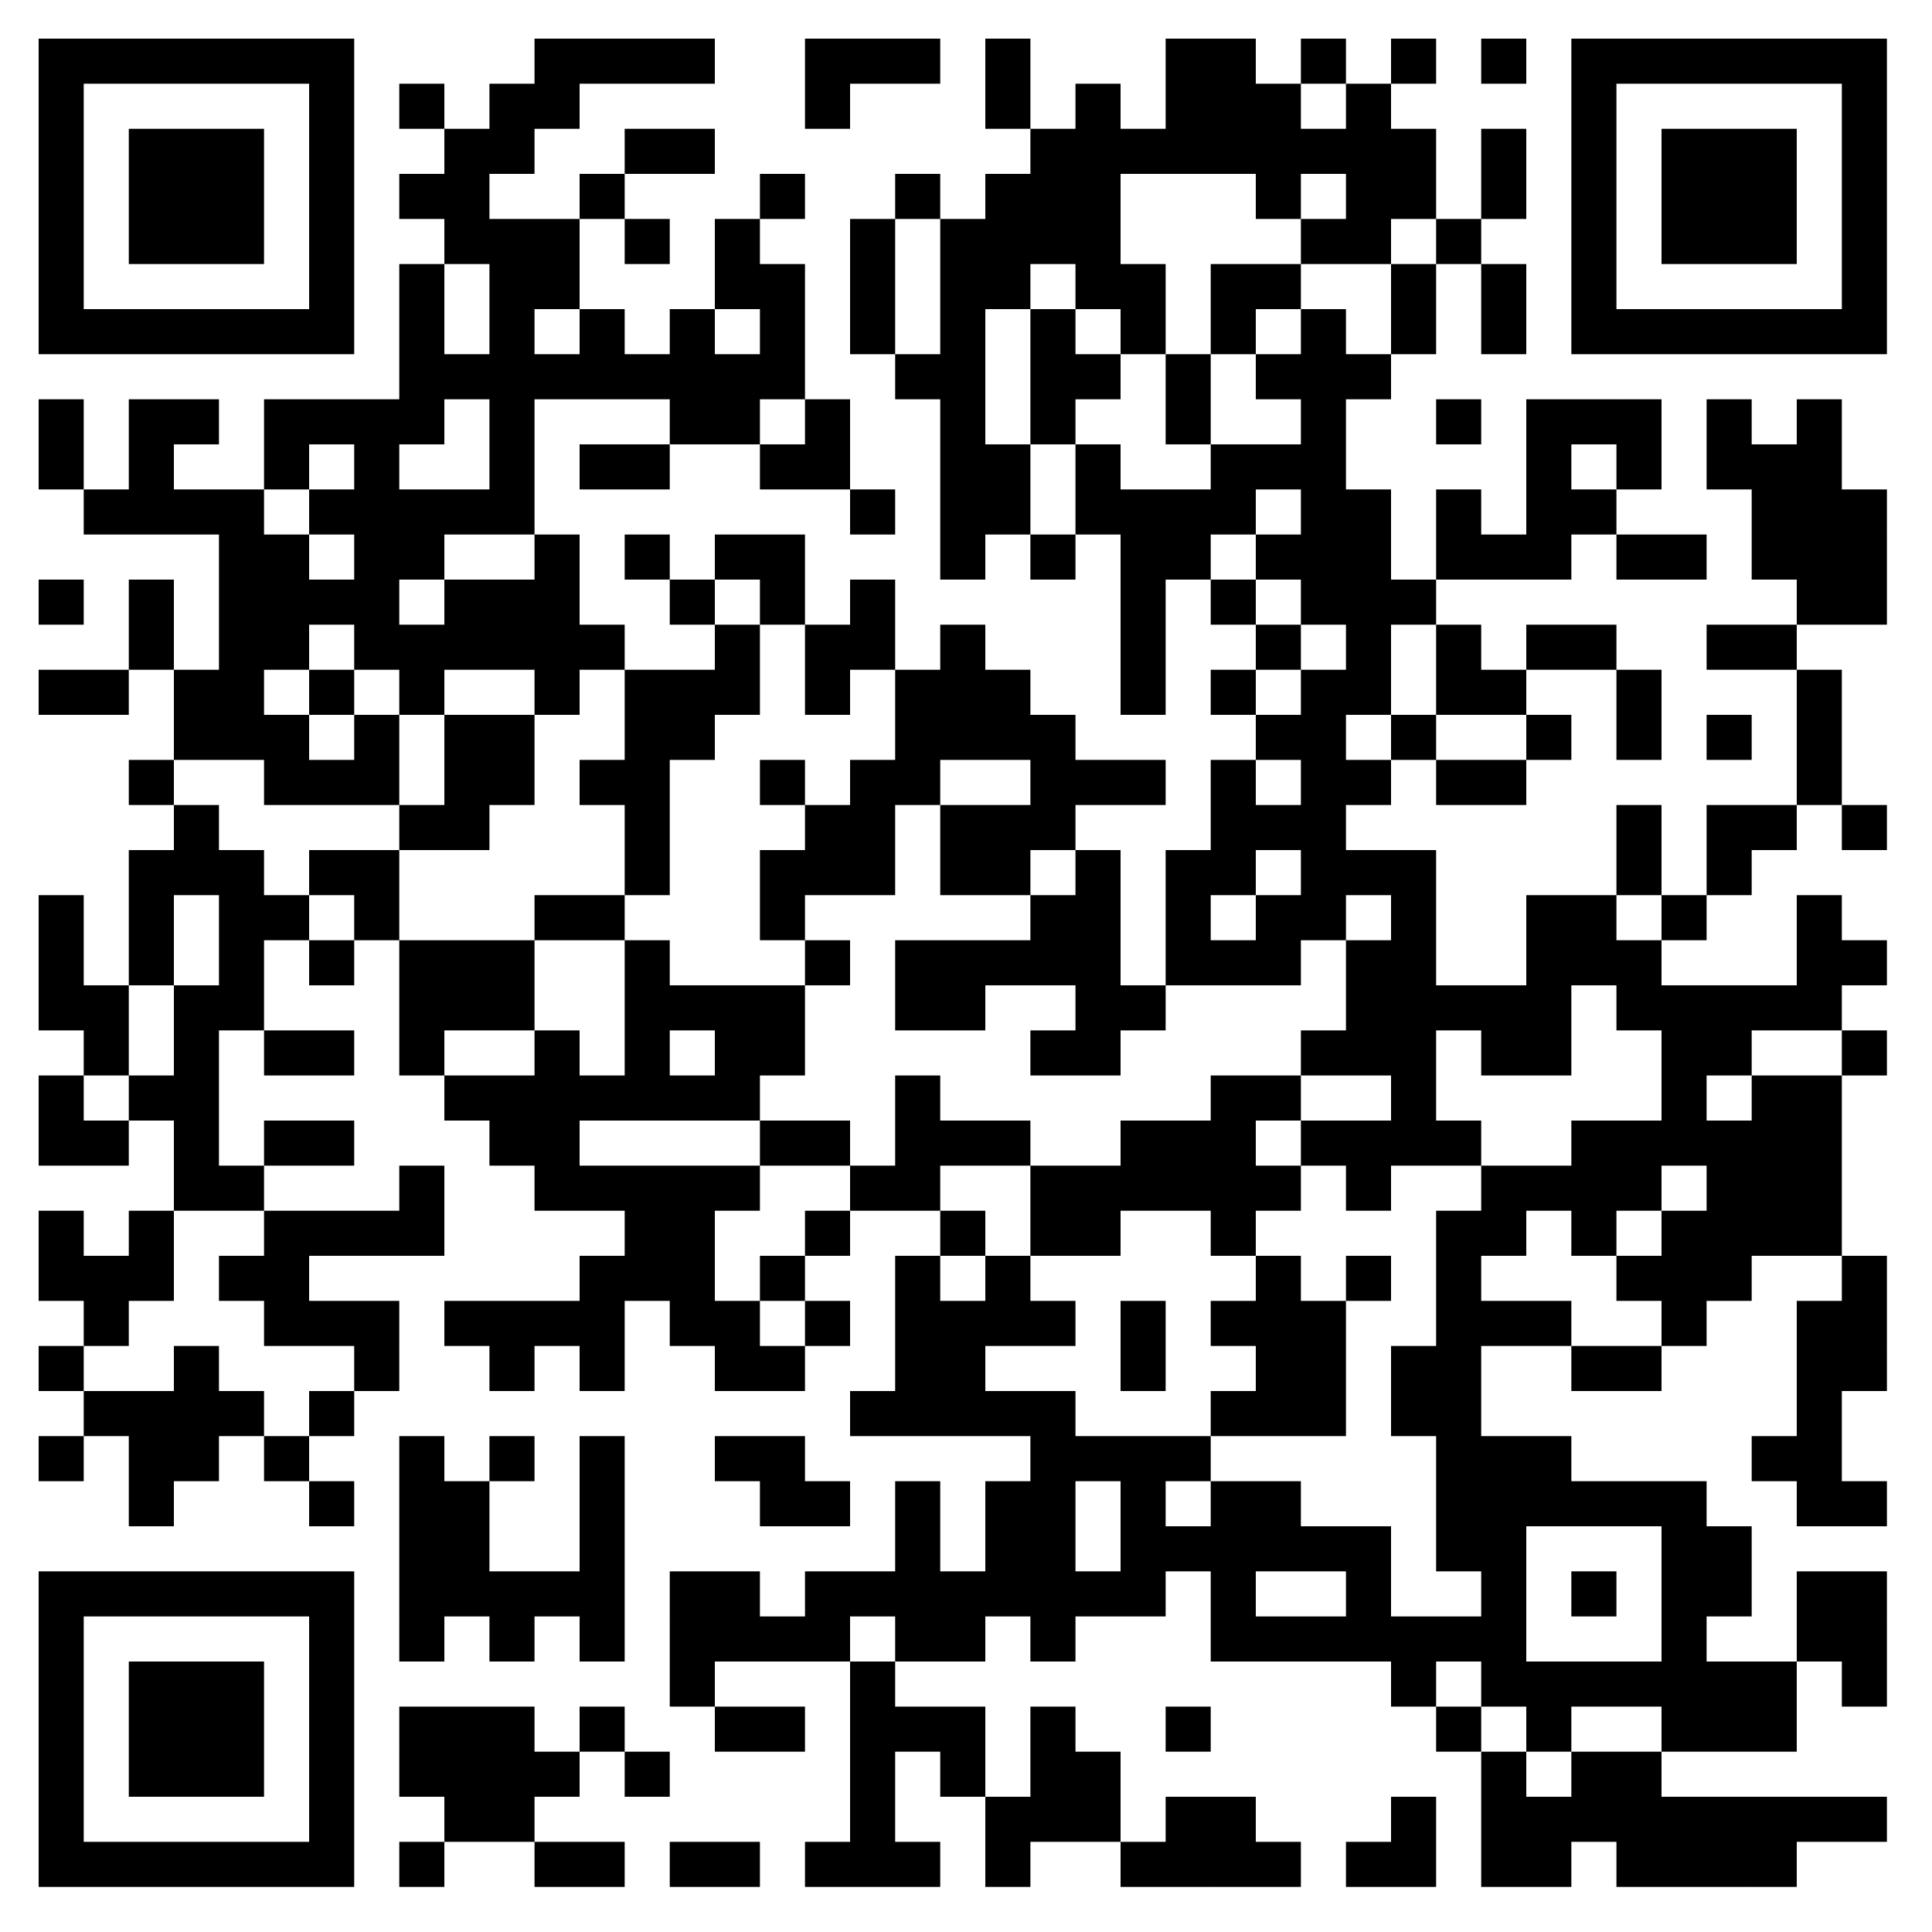
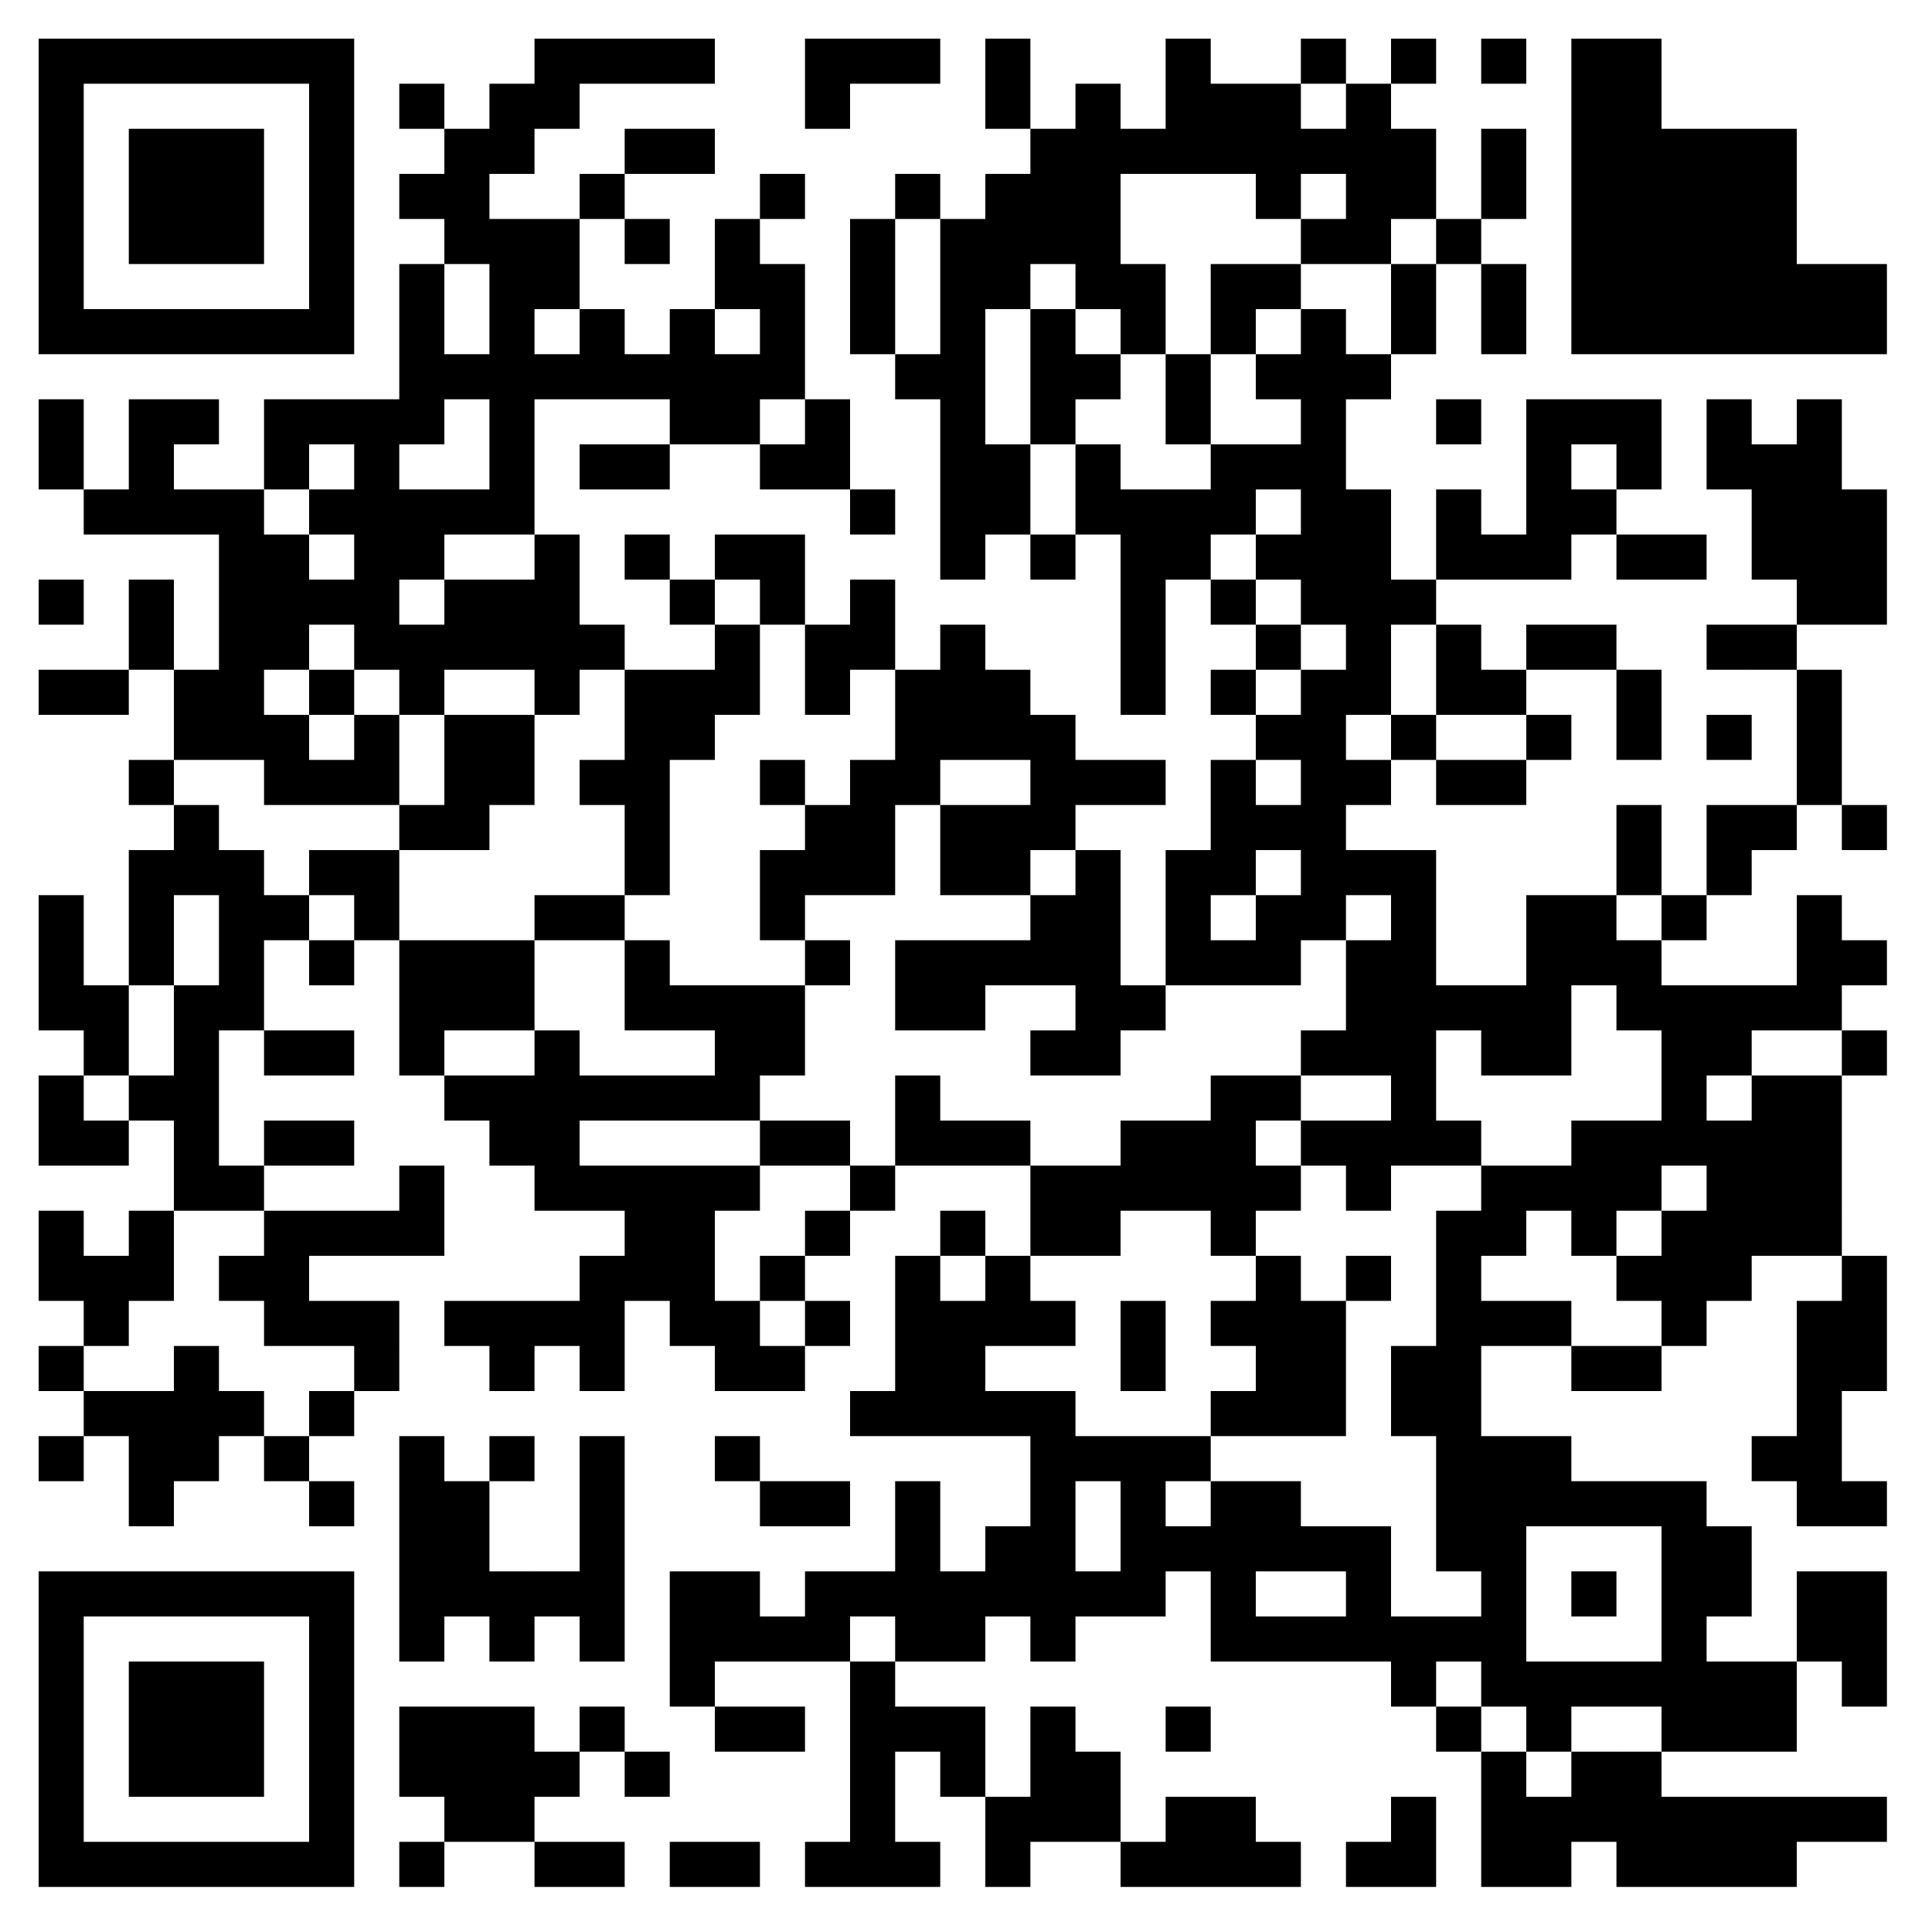
<svg xmlns="http://www.w3.org/2000/svg" width="300" height="300">
  <rect width="100%" height="100%" fill="#808080" stroke="none" />
  <defs>
    <clipPath id="clip-path-dot-color">
      <rect x="6" y="62" width="7" height="7" transform="rotate(0,9.5,65.5)" />
      <rect x="6" y="69" width="7" height="7" transform="rotate(0,9.5,72.5)" />
      <rect x="6" y="90" width="7" height="7" transform="rotate(0,9.5,93.5)" />
      <rect x="6" y="104" width="7" height="7" transform="rotate(0,9.5,107.5)" />
      <rect x="6" y="139" width="7" height="7" transform="rotate(0,9.5,142.5)" />
      <rect x="6" y="146" width="7" height="7" transform="rotate(0,9.5,149.5)" />
      <rect x="6" y="153" width="7" height="7" transform="rotate(0,9.5,156.5)" />
      <rect x="6" y="167" width="7" height="7" transform="rotate(0,9.5,170.5)" />
      <rect x="6" y="174" width="7" height="7" transform="rotate(0,9.5,177.5)" />
      <rect x="6" y="188" width="7" height="7" transform="rotate(0,9.5,191.5)" />
      <rect x="6" y="195" width="7" height="7" transform="rotate(0,9.5,198.5)" />
      <rect x="6" y="209" width="7" height="7" transform="rotate(0,9.5,212.5)" />
      <rect x="6" y="223" width="7" height="7" transform="rotate(0,9.5,226.5)" />
      <rect x="13" y="76" width="7" height="7" transform="rotate(0,16.5,79.5)" />
      <rect x="13" y="104" width="7" height="7" transform="rotate(0,16.5,107.5)" />
      <rect x="13" y="153" width="7" height="7" transform="rotate(0,16.5,156.5)" />
      <rect x="13" y="160" width="7" height="7" transform="rotate(0,16.5,163.5)" />
      <rect x="13" y="174" width="7" height="7" transform="rotate(0,16.5,177.5)" />
      <rect x="13" y="195" width="7" height="7" transform="rotate(0,16.5,198.5)" />
      <rect x="13" y="202" width="7" height="7" transform="rotate(0,16.5,205.5)" />
      <rect x="13" y="216" width="7" height="7" transform="rotate(0,16.5,219.5)" />
      <rect x="20" y="62" width="7" height="7" transform="rotate(0,23.5,65.5)" />
      <rect x="20" y="69" width="7" height="7" transform="rotate(0,23.5,72.5)" />
      <rect x="20" y="76" width="7" height="7" transform="rotate(0,23.5,79.5)" />
      <rect x="20" y="90" width="7" height="7" transform="rotate(0,23.5,93.5)" />
      <rect x="20" y="97" width="7" height="7" transform="rotate(0,23.5,100.5)" />
      <rect x="20" y="118" width="7" height="7" transform="rotate(0,23.5,121.5)" />
      <rect x="20" y="132" width="7" height="7" transform="rotate(0,23.5,135.5)" />
      <rect x="20" y="139" width="7" height="7" transform="rotate(0,23.5,142.5)" />
      <rect x="20" y="146" width="7" height="7" transform="rotate(0,23.5,149.5)" />
      <rect x="20" y="167" width="7" height="7" transform="rotate(0,23.5,170.5)" />
      <rect x="20" y="188" width="7" height="7" transform="rotate(0,23.5,191.5)" />
      <rect x="20" y="195" width="7" height="7" transform="rotate(0,23.5,198.5)" />
      <rect x="20" y="216" width="7" height="7" transform="rotate(0,23.5,219.5)" />
      <rect x="20" y="223" width="7" height="7" transform="rotate(0,23.5,226.5)" />
      <rect x="20" y="230" width="7" height="7" transform="rotate(0,23.5,233.5)" />
      <rect x="27" y="62" width="7" height="7" transform="rotate(0,30.5,65.5)" />
      <rect x="27" y="76" width="7" height="7" transform="rotate(0,30.5,79.5)" />
      <rect x="27" y="104" width="7" height="7" transform="rotate(0,30.5,107.5)" />
      <rect x="27" y="111" width="7" height="7" transform="rotate(0,30.5,114.5)" />
      <rect x="27" y="125" width="7" height="7" transform="rotate(0,30.5,128.5)" />
      <rect x="27" y="132" width="7" height="7" transform="rotate(0,30.5,135.5)" />
      <rect x="27" y="153" width="7" height="7" transform="rotate(0,30.5,156.5)" />
      <rect x="27" y="160" width="7" height="7" transform="rotate(0,30.5,163.5)" />
      <rect x="27" y="167" width="7" height="7" transform="rotate(0,30.5,170.5)" />
      <rect x="27" y="174" width="7" height="7" transform="rotate(0,30.5,177.5)" />
      <rect x="27" y="181" width="7" height="7" transform="rotate(0,30.5,184.5)" />
      <rect x="27" y="209" width="7" height="7" transform="rotate(0,30.5,212.5)" />
      <rect x="27" y="216" width="7" height="7" transform="rotate(0,30.5,219.5)" />
      <rect x="27" y="223" width="7" height="7" transform="rotate(0,30.5,226.5)" />
      <rect x="34" y="76" width="7" height="7" transform="rotate(0,37.5,79.5)" />
      <rect x="34" y="83" width="7" height="7" transform="rotate(0,37.5,86.5)" />
      <rect x="34" y="90" width="7" height="7" transform="rotate(0,37.5,93.5)" />
      <rect x="34" y="97" width="7" height="7" transform="rotate(0,37.5,100.5)" />
      <rect x="34" y="104" width="7" height="7" transform="rotate(0,37.5,107.5)" />
      <rect x="34" y="111" width="7" height="7" transform="rotate(0,37.5,114.5)" />
      <rect x="34" y="132" width="7" height="7" transform="rotate(0,37.5,135.5)" />
      <rect x="34" y="139" width="7" height="7" transform="rotate(0,37.5,142.5)" />
      <rect x="34" y="146" width="7" height="7" transform="rotate(0,37.5,149.5)" />
      <rect x="34" y="153" width="7" height="7" transform="rotate(0,37.5,156.5)" />
      <rect x="34" y="181" width="7" height="7" transform="rotate(0,37.5,184.5)" />
      <rect x="34" y="195" width="7" height="7" transform="rotate(0,37.5,198.5)" />
      <rect x="34" y="216" width="7" height="7" transform="rotate(0,37.5,219.5)" />
      <rect x="41" y="62" width="7" height="7" transform="rotate(0,44.5,65.5)" />
      <rect x="41" y="69" width="7" height="7" transform="rotate(0,44.5,72.5)" />
      <rect x="41" y="83" width="7" height="7" transform="rotate(0,44.5,86.5)" />
      <rect x="41" y="90" width="7" height="7" transform="rotate(0,44.5,93.5)" />
      <rect x="41" y="97" width="7" height="7" transform="rotate(0,44.5,100.5)" />
      <rect x="41" y="111" width="7" height="7" transform="rotate(0,44.5,114.5)" />
      <rect x="41" y="118" width="7" height="7" transform="rotate(0,44.5,121.5)" />
      <rect x="41" y="139" width="7" height="7" transform="rotate(0,44.5,142.5)" />
      <rect x="41" y="160" width="7" height="7" transform="rotate(0,44.5,163.5)" />
      <rect x="41" y="174" width="7" height="7" transform="rotate(0,44.5,177.5)" />
      <rect x="41" y="188" width="7" height="7" transform="rotate(0,44.5,191.5)" />
      <rect x="41" y="195" width="7" height="7" transform="rotate(0,44.5,198.5)" />
      <rect x="41" y="202" width="7" height="7" transform="rotate(0,44.5,205.5)" />
      <rect x="41" y="223" width="7" height="7" transform="rotate(0,44.5,226.5)" />
      <rect x="48" y="62" width="7" height="7" transform="rotate(0,51.5,65.5)" />
      <rect x="48" y="76" width="7" height="7" transform="rotate(0,51.5,79.5)" />
      <rect x="48" y="90" width="7" height="7" transform="rotate(0,51.5,93.5)" />
      <rect x="48" y="104" width="7" height="7" transform="rotate(0,51.5,107.5)" />
      <rect x="48" y="118" width="7" height="7" transform="rotate(0,51.5,121.5)" />
      <rect x="48" y="132" width="7" height="7" transform="rotate(0,51.5,135.5)" />
      <rect x="48" y="146" width="7" height="7" transform="rotate(0,51.5,149.5)" />
      <rect x="48" y="160" width="7" height="7" transform="rotate(0,51.5,163.5)" />
      <rect x="48" y="174" width="7" height="7" transform="rotate(0,51.5,177.5)" />
      <rect x="48" y="188" width="7" height="7" transform="rotate(0,51.5,191.5)" />
      <rect x="48" y="202" width="7" height="7" transform="rotate(0,51.5,205.5)" />
      <rect x="48" y="216" width="7" height="7" transform="rotate(0,51.5,219.5)" />
      <rect x="48" y="230" width="7" height="7" transform="rotate(0,51.5,233.5)" />
      <rect x="55" y="62" width="7" height="7" transform="rotate(0,58.5,65.5)" />
      <rect x="55" y="69" width="7" height="7" transform="rotate(0,58.5,72.5)" />
      <rect x="55" y="76" width="7" height="7" transform="rotate(0,58.5,79.5)" />
      <rect x="55" y="83" width="7" height="7" transform="rotate(0,58.5,86.5)" />
      <rect x="55" y="90" width="7" height="7" transform="rotate(0,58.5,93.5)" />
      <rect x="55" y="97" width="7" height="7" transform="rotate(0,58.5,100.5)" />
      <rect x="55" y="111" width="7" height="7" transform="rotate(0,58.5,114.5)" />
      <rect x="55" y="118" width="7" height="7" transform="rotate(0,58.5,121.5)" />
      <rect x="55" y="132" width="7" height="7" transform="rotate(0,58.5,135.5)" />
      <rect x="55" y="139" width="7" height="7" transform="rotate(0,58.5,142.5)" />
      <rect x="55" y="188" width="7" height="7" transform="rotate(0,58.5,191.5)" />
      <rect x="55" y="202" width="7" height="7" transform="rotate(0,58.5,205.5)" />
      <rect x="55" y="209" width="7" height="7" transform="rotate(0,58.5,212.5)" />
      <rect x="62" y="13" width="7" height="7" transform="rotate(0,65.5,16.5)" />
      <rect x="62" y="27" width="7" height="7" transform="rotate(0,65.5,30.5)" />
      <rect x="62" y="41" width="7" height="7" transform="rotate(0,65.5,44.5)" />
      <rect x="62" y="48" width="7" height="7" transform="rotate(0,65.5,51.5)" />
      <rect x="62" y="55" width="7" height="7" transform="rotate(0,65.5,58.5)" />
      <rect x="62" y="62" width="7" height="7" transform="rotate(0,65.5,65.5)" />
      <rect x="62" y="76" width="7" height="7" transform="rotate(0,65.5,79.5)" />
      <rect x="62" y="83" width="7" height="7" transform="rotate(0,65.5,86.5)" />
      <rect x="62" y="97" width="7" height="7" transform="rotate(0,65.5,100.5)" />
      <rect x="62" y="104" width="7" height="7" transform="rotate(0,65.5,107.5)" />
      <rect x="62" y="125" width="7" height="7" transform="rotate(0,65.5,128.5)" />
      <rect x="62" y="146" width="7" height="7" transform="rotate(0,65.5,149.5)" />
      <rect x="62" y="153" width="7" height="7" transform="rotate(0,65.5,156.5)" />
      <rect x="62" y="160" width="7" height="7" transform="rotate(0,65.5,163.5)" />
      <rect x="62" y="181" width="7" height="7" transform="rotate(0,65.5,184.5)" />
      <rect x="62" y="188" width="7" height="7" transform="rotate(0,65.5,191.5)" />
      <rect x="62" y="223" width="7" height="7" transform="rotate(0,65.5,226.5)" />
      <rect x="62" y="230" width="7" height="7" transform="rotate(0,65.5,233.5)" />
      <rect x="62" y="237" width="7" height="7" transform="rotate(0,65.5,240.5)" />
      <rect x="62" y="244" width="7" height="7" transform="rotate(0,65.5,247.5)" />
      <rect x="62" y="251" width="7" height="7" transform="rotate(0,65.5,254.5)" />
      <rect x="62" y="265" width="7" height="7" transform="rotate(0,65.5,268.5)" />
      <rect x="62" y="272" width="7" height="7" transform="rotate(0,65.5,275.5)" />
      <rect x="62" y="286" width="7" height="7" transform="rotate(0,65.5,289.5)" />
      <rect x="69" y="20" width="7" height="7" transform="rotate(0,72.5,23.5)" />
      <rect x="69" y="27" width="7" height="7" transform="rotate(0,72.5,30.5)" />
      <rect x="69" y="34" width="7" height="7" transform="rotate(0,72.5,37.5)" />
      <rect x="69" y="55" width="7" height="7" transform="rotate(0,72.5,58.5)" />
      <rect x="69" y="76" width="7" height="7" transform="rotate(0,72.5,79.5)" />
      <rect x="69" y="90" width="7" height="7" transform="rotate(0,72.5,93.5)" />
      <rect x="69" y="97" width="7" height="7" transform="rotate(0,72.5,100.5)" />
      <rect x="69" y="111" width="7" height="7" transform="rotate(0,72.5,114.5)" />
      <rect x="69" y="118" width="7" height="7" transform="rotate(0,72.5,121.5)" />
      <rect x="69" y="125" width="7" height="7" transform="rotate(0,72.5,128.5)" />
      <rect x="69" y="146" width="7" height="7" transform="rotate(0,72.5,149.5)" />
      <rect x="69" y="153" width="7" height="7" transform="rotate(0,72.5,156.5)" />
      <rect x="69" y="167" width="7" height="7" transform="rotate(0,72.5,170.5)" />
      <rect x="69" y="202" width="7" height="7" transform="rotate(0,72.5,205.5)" />
      <rect x="69" y="230" width="7" height="7" transform="rotate(0,72.5,233.5)" />
      <rect x="69" y="237" width="7" height="7" transform="rotate(0,72.5,240.5)" />
      <rect x="69" y="244" width="7" height="7" transform="rotate(0,72.5,247.5)" />
      <rect x="69" y="265" width="7" height="7" transform="rotate(0,72.5,268.5)" />
      <rect x="69" y="272" width="7" height="7" transform="rotate(0,72.5,275.5)" />
      <rect x="69" y="279" width="7" height="7" transform="rotate(0,72.5,282.5)" />
      <rect x="76" y="13" width="7" height="7" transform="rotate(0,79.5,16.5)" />
      <rect x="76" y="20" width="7" height="7" transform="rotate(0,79.5,23.5)" />
      <rect x="76" y="34" width="7" height="7" transform="rotate(0,79.5,37.5)" />
      <rect x="76" y="41" width="7" height="7" transform="rotate(0,79.5,44.5)" />
      <rect x="76" y="48" width="7" height="7" transform="rotate(0,79.5,51.5)" />
      <rect x="76" y="55" width="7" height="7" transform="rotate(0,79.5,58.5)" />
      <rect x="76" y="62" width="7" height="7" transform="rotate(0,79.5,65.5)" />
      <rect x="76" y="69" width="7" height="7" transform="rotate(0,79.5,72.5)" />
      <rect x="76" y="76" width="7" height="7" transform="rotate(0,79.5,79.5)" />
      <rect x="76" y="90" width="7" height="7" transform="rotate(0,79.5,93.5)" />
      <rect x="76" y="97" width="7" height="7" transform="rotate(0,79.5,100.5)" />
      <rect x="76" y="111" width="7" height="7" transform="rotate(0,79.5,114.5)" />
      <rect x="76" y="118" width="7" height="7" transform="rotate(0,79.5,121.5)" />
      <rect x="76" y="146" width="7" height="7" transform="rotate(0,79.5,149.5)" />
      <rect x="76" y="153" width="7" height="7" transform="rotate(0,79.5,156.5)" />
      <rect x="76" y="167" width="7" height="7" transform="rotate(0,79.5,170.5)" />
      <rect x="76" y="174" width="7" height="7" transform="rotate(0,79.5,177.5)" />
      <rect x="76" y="202" width="7" height="7" transform="rotate(0,79.5,205.5)" />
      <rect x="76" y="209" width="7" height="7" transform="rotate(0,79.5,212.5)" />
      <rect x="76" y="223" width="7" height="7" transform="rotate(0,79.5,226.5)" />
      <rect x="76" y="244" width="7" height="7" transform="rotate(0,79.5,247.5)" />
      <rect x="76" y="251" width="7" height="7" transform="rotate(0,79.5,254.5)" />
      <rect x="76" y="265" width="7" height="7" transform="rotate(0,79.5,268.5)" />
      <rect x="76" y="272" width="7" height="7" transform="rotate(0,79.5,275.5)" />
      <rect x="76" y="279" width="7" height="7" transform="rotate(0,79.5,282.5)" />
      <rect x="83" y="6" width="7" height="7" transform="rotate(0,86.5,9.5)" />
      <rect x="83" y="13" width="7" height="7" transform="rotate(0,86.5,16.5)" />
      <rect x="83" y="34" width="7" height="7" transform="rotate(0,86.5,37.5)" />
      <rect x="83" y="41" width="7" height="7" transform="rotate(0,86.5,44.5)" />
      <rect x="83" y="55" width="7" height="7" transform="rotate(0,86.5,58.5)" />
      <rect x="83" y="83" width="7" height="7" transform="rotate(0,86.5,86.5)" />
      <rect x="83" y="90" width="7" height="7" transform="rotate(0,86.5,93.5)" />
      <rect x="83" y="97" width="7" height="7" transform="rotate(0,86.5,100.5)" />
      <rect x="83" y="104" width="7" height="7" transform="rotate(0,86.5,107.5)" />
      <rect x="83" y="139" width="7" height="7" transform="rotate(0,86.5,142.5)" />
      <rect x="83" y="160" width="7" height="7" transform="rotate(0,86.5,163.5)" />
      <rect x="83" y="167" width="7" height="7" transform="rotate(0,86.5,170.5)" />
      <rect x="83" y="174" width="7" height="7" transform="rotate(0,86.5,177.5)" />
      <rect x="83" y="181" width="7" height="7" transform="rotate(0,86.5,184.5)" />
      <rect x="83" y="202" width="7" height="7" transform="rotate(0,86.5,205.5)" />
      <rect x="83" y="244" width="7" height="7" transform="rotate(0,86.5,247.5)" />
      <rect x="83" y="272" width="7" height="7" transform="rotate(0,86.5,275.5)" />
      <rect x="83" y="286" width="7" height="7" transform="rotate(0,86.5,289.5)" />
      <rect x="90" y="6" width="7" height="7" transform="rotate(0,93.5,9.5)" />
      <rect x="90" y="27" width="7" height="7" transform="rotate(0,93.5,30.5)" />
      <rect x="90" y="48" width="7" height="7" transform="rotate(0,93.5,51.5)" />
      <rect x="90" y="55" width="7" height="7" transform="rotate(0,93.5,58.5)" />
      <rect x="90" y="69" width="7" height="7" transform="rotate(0,93.5,72.5)" />
      <rect x="90" y="97" width="7" height="7" transform="rotate(0,93.5,100.5)" />
      <rect x="90" y="118" width="7" height="7" transform="rotate(0,93.5,121.5)" />
      <rect x="90" y="139" width="7" height="7" transform="rotate(0,93.5,142.5)" />
      <rect x="90" y="167" width="7" height="7" transform="rotate(0,93.5,170.5)" />
      <rect x="90" y="181" width="7" height="7" transform="rotate(0,93.5,184.5)" />
      <rect x="90" y="195" width="7" height="7" transform="rotate(0,93.5,198.5)" />
      <rect x="90" y="202" width="7" height="7" transform="rotate(0,93.5,205.5)" />
      <rect x="90" y="209" width="7" height="7" transform="rotate(0,93.5,212.5)" />
      <rect x="90" y="223" width="7" height="7" transform="rotate(0,93.5,226.5)" />
      <rect x="90" y="230" width="7" height="7" transform="rotate(0,93.5,233.5)" />
      <rect x="90" y="237" width="7" height="7" transform="rotate(0,93.5,240.5)" />
      <rect x="90" y="244" width="7" height="7" transform="rotate(0,93.5,247.5)" />
      <rect x="90" y="251" width="7" height="7" transform="rotate(0,93.5,254.5)" />
      <rect x="90" y="265" width="7" height="7" transform="rotate(0,93.5,268.5)" />
      <rect x="90" y="286" width="7" height="7" transform="rotate(0,93.5,289.5)" />
      <rect x="97" y="6" width="7" height="7" transform="rotate(0,100.5,9.5)" />
      <rect x="97" y="20" width="7" height="7" transform="rotate(0,100.5,23.5)" />
      <rect x="97" y="34" width="7" height="7" transform="rotate(0,100.5,37.5)" />
      <rect x="97" y="55" width="7" height="7" transform="rotate(0,100.5,58.5)" />
      <rect x="97" y="69" width="7" height="7" transform="rotate(0,100.5,72.5)" />
      <rect x="97" y="83" width="7" height="7" transform="rotate(0,100.5,86.5)" />
      <rect x="97" y="104" width="7" height="7" transform="rotate(0,100.5,107.5)" />
      <rect x="97" y="111" width="7" height="7" transform="rotate(0,100.5,114.5)" />
      <rect x="97" y="118" width="7" height="7" transform="rotate(0,100.5,121.5)" />
      <rect x="97" y="125" width="7" height="7" transform="rotate(0,100.5,128.5)" />
      <rect x="97" y="132" width="7" height="7" transform="rotate(0,100.5,135.5)" />
      <rect x="97" y="146" width="7" height="7" transform="rotate(0,100.5,149.5)" />
      <rect x="97" y="153" width="7" height="7" transform="rotate(0,100.5,156.5)" />
-       <rect x="97" y="160" width="7" height="7" transform="rotate(0,100.5,163.5)" />
      <rect x="97" y="167" width="7" height="7" transform="rotate(0,100.5,170.5)" />
      <rect x="97" y="181" width="7" height="7" transform="rotate(0,100.5,184.5)" />
      <rect x="97" y="188" width="7" height="7" transform="rotate(0,100.5,191.5)" />
      <rect x="97" y="195" width="7" height="7" transform="rotate(0,100.5,198.5)" />
      <rect x="97" y="272" width="7" height="7" transform="rotate(0,100.5,275.5)" />
      <rect x="104" y="6" width="7" height="7" transform="rotate(0,107.5,9.5)" />
      <rect x="104" y="20" width="7" height="7" transform="rotate(0,107.5,23.5)" />
      <rect x="104" y="48" width="7" height="7" transform="rotate(0,107.5,51.5)" />
      <rect x="104" y="55" width="7" height="7" transform="rotate(0,107.5,58.5)" />
      <rect x="104" y="62" width="7" height="7" transform="rotate(0,107.5,65.5)" />
      <rect x="104" y="90" width="7" height="7" transform="rotate(0,107.5,93.5)" />
      <rect x="104" y="104" width="7" height="7" transform="rotate(0,107.5,107.5)" />
      <rect x="104" y="111" width="7" height="7" transform="rotate(0,107.5,114.5)" />
      <rect x="104" y="153" width="7" height="7" transform="rotate(0,107.5,156.5)" />
      <rect x="104" y="167" width="7" height="7" transform="rotate(0,107.5,170.5)" />
      <rect x="104" y="181" width="7" height="7" transform="rotate(0,107.5,184.5)" />
      <rect x="104" y="188" width="7" height="7" transform="rotate(0,107.5,191.5)" />
      <rect x="104" y="195" width="7" height="7" transform="rotate(0,107.5,198.5)" />
      <rect x="104" y="202" width="7" height="7" transform="rotate(0,107.5,205.5)" />
      <rect x="104" y="244" width="7" height="7" transform="rotate(0,107.5,247.5)" />
      <rect x="104" y="251" width="7" height="7" transform="rotate(0,107.5,254.5)" />
      <rect x="104" y="258" width="7" height="7" transform="rotate(0,107.5,261.5)" />
      <rect x="104" y="286" width="7" height="7" transform="rotate(0,107.5,289.5)" />
      <rect x="111" y="34" width="7" height="7" transform="rotate(0,114.5,37.5)" />
      <rect x="111" y="41" width="7" height="7" transform="rotate(0,114.5,44.5)" />
      <rect x="111" y="55" width="7" height="7" transform="rotate(0,114.5,58.5)" />
      <rect x="111" y="62" width="7" height="7" transform="rotate(0,114.5,65.5)" />
      <rect x="111" y="83" width="7" height="7" transform="rotate(0,114.5,86.5)" />
      <rect x="111" y="97" width="7" height="7" transform="rotate(0,114.5,100.5)" />
      <rect x="111" y="104" width="7" height="7" transform="rotate(0,114.5,107.5)" />
      <rect x="111" y="153" width="7" height="7" transform="rotate(0,114.5,156.5)" />
      <rect x="111" y="160" width="7" height="7" transform="rotate(0,114.5,163.5)" />
      <rect x="111" y="167" width="7" height="7" transform="rotate(0,114.5,170.5)" />
      <rect x="111" y="181" width="7" height="7" transform="rotate(0,114.5,184.5)" />
      <rect x="111" y="202" width="7" height="7" transform="rotate(0,114.5,205.5)" />
      <rect x="111" y="209" width="7" height="7" transform="rotate(0,114.5,212.5)" />
      <rect x="111" y="223" width="7" height="7" transform="rotate(0,114.5,226.5)" />
      <rect x="111" y="244" width="7" height="7" transform="rotate(0,114.5,247.5)" />
      <rect x="111" y="251" width="7" height="7" transform="rotate(0,114.5,254.5)" />
      <rect x="111" y="265" width="7" height="7" transform="rotate(0,114.5,268.5)" />
      <rect x="111" y="286" width="7" height="7" transform="rotate(0,114.5,289.5)" />
      <rect x="118" y="27" width="7" height="7" transform="rotate(0,121.5,30.5)" />
      <rect x="118" y="41" width="7" height="7" transform="rotate(0,121.5,44.5)" />
      <rect x="118" y="48" width="7" height="7" transform="rotate(0,121.5,51.5)" />
      <rect x="118" y="55" width="7" height="7" transform="rotate(0,121.5,58.5)" />
      <rect x="118" y="69" width="7" height="7" transform="rotate(0,121.5,72.5)" />
      <rect x="118" y="83" width="7" height="7" transform="rotate(0,121.5,86.5)" />
      <rect x="118" y="90" width="7" height="7" transform="rotate(0,121.5,93.5)" />
      <rect x="118" y="118" width="7" height="7" transform="rotate(0,121.5,121.5)" />
      <rect x="118" y="132" width="7" height="7" transform="rotate(0,121.5,135.5)" />
      <rect x="118" y="139" width="7" height="7" transform="rotate(0,121.5,142.5)" />
      <rect x="118" y="153" width="7" height="7" transform="rotate(0,121.5,156.5)" />
      <rect x="118" y="160" width="7" height="7" transform="rotate(0,121.5,163.5)" />
      <rect x="118" y="174" width="7" height="7" transform="rotate(0,121.5,177.5)" />
      <rect x="118" y="195" width="7" height="7" transform="rotate(0,121.5,198.5)" />
      <rect x="118" y="209" width="7" height="7" transform="rotate(0,121.5,212.5)" />
-       <rect x="118" y="223" width="7" height="7" transform="rotate(0,121.5,226.5)" />
      <rect x="118" y="230" width="7" height="7" transform="rotate(0,121.5,233.5)" />
      <rect x="118" y="251" width="7" height="7" transform="rotate(0,121.5,254.5)" />
      <rect x="118" y="265" width="7" height="7" transform="rotate(0,121.5,268.5)" />
      <rect x="125" y="6" width="7" height="7" transform="rotate(0,128.5,9.5)" />
      <rect x="125" y="13" width="7" height="7" transform="rotate(0,128.5,16.5)" />
      <rect x="125" y="62" width="7" height="7" transform="rotate(0,128.5,65.5)" />
      <rect x="125" y="69" width="7" height="7" transform="rotate(0,128.5,72.5)" />
      <rect x="125" y="97" width="7" height="7" transform="rotate(0,128.5,100.5)" />
      <rect x="125" y="104" width="7" height="7" transform="rotate(0,128.5,107.5)" />
      <rect x="125" y="125" width="7" height="7" transform="rotate(0,128.5,128.5)" />
      <rect x="125" y="132" width="7" height="7" transform="rotate(0,128.5,135.5)" />
      <rect x="125" y="146" width="7" height="7" transform="rotate(0,128.5,149.5)" />
      <rect x="125" y="174" width="7" height="7" transform="rotate(0,128.5,177.5)" />
      <rect x="125" y="188" width="7" height="7" transform="rotate(0,128.5,191.5)" />
      <rect x="125" y="202" width="7" height="7" transform="rotate(0,128.5,205.5)" />
      <rect x="125" y="230" width="7" height="7" transform="rotate(0,128.5,233.5)" />
      <rect x="125" y="244" width="7" height="7" transform="rotate(0,128.5,247.5)" />
      <rect x="125" y="251" width="7" height="7" transform="rotate(0,128.5,254.5)" />
      <rect x="125" y="286" width="7" height="7" transform="rotate(0,128.5,289.5)" />
      <rect x="132" y="6" width="7" height="7" transform="rotate(0,135.5,9.5)" />
      <rect x="132" y="34" width="7" height="7" transform="rotate(0,135.5,37.5)" />
      <rect x="132" y="41" width="7" height="7" transform="rotate(0,135.5,44.5)" />
      <rect x="132" y="48" width="7" height="7" transform="rotate(0,135.5,51.5)" />
      <rect x="132" y="76" width="7" height="7" transform="rotate(0,135.5,79.5)" />
      <rect x="132" y="90" width="7" height="7" transform="rotate(0,135.5,93.5)" />
      <rect x="132" y="97" width="7" height="7" transform="rotate(0,135.5,100.5)" />
      <rect x="132" y="118" width="7" height="7" transform="rotate(0,135.5,121.5)" />
      <rect x="132" y="125" width="7" height="7" transform="rotate(0,135.5,128.5)" />
      <rect x="132" y="132" width="7" height="7" transform="rotate(0,135.5,135.5)" />
      <rect x="132" y="181" width="7" height="7" transform="rotate(0,135.5,184.5)" />
      <rect x="132" y="216" width="7" height="7" transform="rotate(0,135.5,219.5)" />
      <rect x="132" y="244" width="7" height="7" transform="rotate(0,135.5,247.5)" />
      <rect x="132" y="258" width="7" height="7" transform="rotate(0,135.5,261.5)" />
      <rect x="132" y="265" width="7" height="7" transform="rotate(0,135.5,268.5)" />
      <rect x="132" y="272" width="7" height="7" transform="rotate(0,135.5,275.5)" />
      <rect x="132" y="279" width="7" height="7" transform="rotate(0,135.5,282.5)" />
      <rect x="132" y="286" width="7" height="7" transform="rotate(0,135.5,289.5)" />
      <rect x="139" y="6" width="7" height="7" transform="rotate(0,142.5,9.5)" />
      <rect x="139" y="27" width="7" height="7" transform="rotate(0,142.5,30.5)" />
      <rect x="139" y="55" width="7" height="7" transform="rotate(0,142.5,58.5)" />
      <rect x="139" y="104" width="7" height="7" transform="rotate(0,142.5,107.5)" />
      <rect x="139" y="111" width="7" height="7" transform="rotate(0,142.5,114.5)" />
      <rect x="139" y="118" width="7" height="7" transform="rotate(0,142.5,121.5)" />
      <rect x="139" y="146" width="7" height="7" transform="rotate(0,142.5,149.5)" />
      <rect x="139" y="153" width="7" height="7" transform="rotate(0,142.5,156.5)" />
      <rect x="139" y="167" width="7" height="7" transform="rotate(0,142.5,170.5)" />
      <rect x="139" y="174" width="7" height="7" transform="rotate(0,142.5,177.5)" />
-       <rect x="139" y="181" width="7" height="7" transform="rotate(0,142.5,184.5)" />
      <rect x="139" y="195" width="7" height="7" transform="rotate(0,142.5,198.5)" />
      <rect x="139" y="202" width="7" height="7" transform="rotate(0,142.5,205.5)" />
      <rect x="139" y="209" width="7" height="7" transform="rotate(0,142.5,212.5)" />
      <rect x="139" y="216" width="7" height="7" transform="rotate(0,142.5,219.5)" />
      <rect x="139" y="230" width="7" height="7" transform="rotate(0,142.5,233.5)" />
      <rect x="139" y="237" width="7" height="7" transform="rotate(0,142.5,240.5)" />
      <rect x="139" y="244" width="7" height="7" transform="rotate(0,142.5,247.5)" />
      <rect x="139" y="251" width="7" height="7" transform="rotate(0,142.5,254.5)" />
      <rect x="139" y="265" width="7" height="7" transform="rotate(0,142.5,268.5)" />
      <rect x="139" y="286" width="7" height="7" transform="rotate(0,142.5,289.5)" />
      <rect x="146" y="34" width="7" height="7" transform="rotate(0,149.5,37.5)" />
      <rect x="146" y="41" width="7" height="7" transform="rotate(0,149.5,44.5)" />
      <rect x="146" y="48" width="7" height="7" transform="rotate(0,149.5,51.5)" />
      <rect x="146" y="55" width="7" height="7" transform="rotate(0,149.5,58.5)" />
      <rect x="146" y="62" width="7" height="7" transform="rotate(0,149.5,65.5)" />
      <rect x="146" y="69" width="7" height="7" transform="rotate(0,149.5,72.5)" />
      <rect x="146" y="76" width="7" height="7" transform="rotate(0,149.5,79.5)" />
      <rect x="146" y="83" width="7" height="7" transform="rotate(0,149.5,86.5)" />
      <rect x="146" y="97" width="7" height="7" transform="rotate(0,149.5,100.5)" />
      <rect x="146" y="104" width="7" height="7" transform="rotate(0,149.5,107.5)" />
      <rect x="146" y="111" width="7" height="7" transform="rotate(0,149.5,114.5)" />
      <rect x="146" y="125" width="7" height="7" transform="rotate(0,149.5,128.5)" />
      <rect x="146" y="132" width="7" height="7" transform="rotate(0,149.5,135.5)" />
      <rect x="146" y="146" width="7" height="7" transform="rotate(0,149.5,149.5)" />
      <rect x="146" y="153" width="7" height="7" transform="rotate(0,149.5,156.5)" />
      <rect x="146" y="174" width="7" height="7" transform="rotate(0,149.5,177.5)" />
      <rect x="146" y="188" width="7" height="7" transform="rotate(0,149.5,191.5)" />
      <rect x="146" y="202" width="7" height="7" transform="rotate(0,149.5,205.5)" />
      <rect x="146" y="209" width="7" height="7" transform="rotate(0,149.5,212.5)" />
      <rect x="146" y="216" width="7" height="7" transform="rotate(0,149.5,219.5)" />
      <rect x="146" y="244" width="7" height="7" transform="rotate(0,149.5,247.5)" />
      <rect x="146" y="251" width="7" height="7" transform="rotate(0,149.5,254.5)" />
      <rect x="146" y="265" width="7" height="7" transform="rotate(0,149.5,268.5)" />
      <rect x="146" y="272" width="7" height="7" transform="rotate(0,149.5,275.5)" />
      <rect x="153" y="6" width="7" height="7" transform="rotate(0,156.5,9.5)" />
      <rect x="153" y="13" width="7" height="7" transform="rotate(0,156.5,16.5)" />
      <rect x="153" y="27" width="7" height="7" transform="rotate(0,156.5,30.5)" />
      <rect x="153" y="34" width="7" height="7" transform="rotate(0,156.5,37.5)" />
      <rect x="153" y="41" width="7" height="7" transform="rotate(0,156.5,44.5)" />
      <rect x="153" y="69" width="7" height="7" transform="rotate(0,156.5,72.5)" />
      <rect x="153" y="76" width="7" height="7" transform="rotate(0,156.5,79.5)" />
      <rect x="153" y="104" width="7" height="7" transform="rotate(0,156.5,107.5)" />
      <rect x="153" y="111" width="7" height="7" transform="rotate(0,156.5,114.5)" />
      <rect x="153" y="125" width="7" height="7" transform="rotate(0,156.5,128.5)" />
      <rect x="153" y="132" width="7" height="7" transform="rotate(0,156.5,135.5)" />
      <rect x="153" y="146" width="7" height="7" transform="rotate(0,156.5,149.5)" />
      <rect x="153" y="174" width="7" height="7" transform="rotate(0,156.5,177.5)" />
      <rect x="153" y="195" width="7" height="7" transform="rotate(0,156.5,198.5)" />
      <rect x="153" y="202" width="7" height="7" transform="rotate(0,156.5,205.5)" />
      <rect x="153" y="216" width="7" height="7" transform="rotate(0,156.5,219.5)" />
-       <rect x="153" y="230" width="7" height="7" transform="rotate(0,156.5,233.5)" />
      <rect x="153" y="237" width="7" height="7" transform="rotate(0,156.5,240.5)" />
      <rect x="153" y="244" width="7" height="7" transform="rotate(0,156.5,247.5)" />
      <rect x="153" y="279" width="7" height="7" transform="rotate(0,156.5,282.5)" />
      <rect x="153" y="286" width="7" height="7" transform="rotate(0,156.5,289.5)" />
      <rect x="160" y="20" width="7" height="7" transform="rotate(0,163.5,23.5)" />
      <rect x="160" y="27" width="7" height="7" transform="rotate(0,163.5,30.5)" />
      <rect x="160" y="34" width="7" height="7" transform="rotate(0,163.5,37.5)" />
      <rect x="160" y="48" width="7" height="7" transform="rotate(0,163.5,51.5)" />
      <rect x="160" y="55" width="7" height="7" transform="rotate(0,163.5,58.5)" />
      <rect x="160" y="62" width="7" height="7" transform="rotate(0,163.5,65.5)" />
      <rect x="160" y="83" width="7" height="7" transform="rotate(0,163.5,86.5)" />
      <rect x="160" y="111" width="7" height="7" transform="rotate(0,163.5,114.5)" />
      <rect x="160" y="118" width="7" height="7" transform="rotate(0,163.5,121.5)" />
      <rect x="160" y="125" width="7" height="7" transform="rotate(0,163.5,128.5)" />
      <rect x="160" y="139" width="7" height="7" transform="rotate(0,163.5,142.5)" />
      <rect x="160" y="146" width="7" height="7" transform="rotate(0,163.5,149.5)" />
      <rect x="160" y="160" width="7" height="7" transform="rotate(0,163.5,163.5)" />
      <rect x="160" y="181" width="7" height="7" transform="rotate(0,163.5,184.5)" />
      <rect x="160" y="188" width="7" height="7" transform="rotate(0,163.5,191.5)" />
      <rect x="160" y="202" width="7" height="7" transform="rotate(0,163.5,205.5)" />
      <rect x="160" y="216" width="7" height="7" transform="rotate(0,163.5,219.5)" />
      <rect x="160" y="223" width="7" height="7" transform="rotate(0,163.5,226.5)" />
      <rect x="160" y="230" width="7" height="7" transform="rotate(0,163.5,233.5)" />
      <rect x="160" y="237" width="7" height="7" transform="rotate(0,163.5,240.5)" />
      <rect x="160" y="244" width="7" height="7" transform="rotate(0,163.5,247.5)" />
      <rect x="160" y="251" width="7" height="7" transform="rotate(0,163.5,254.5)" />
      <rect x="160" y="265" width="7" height="7" transform="rotate(0,163.5,268.5)" />
      <rect x="160" y="272" width="7" height="7" transform="rotate(0,163.5,275.5)" />
      <rect x="160" y="279" width="7" height="7" transform="rotate(0,163.5,282.5)" />
      <rect x="167" y="13" width="7" height="7" transform="rotate(0,170.5,16.5)" />
      <rect x="167" y="20" width="7" height="7" transform="rotate(0,170.5,23.5)" />
      <rect x="167" y="27" width="7" height="7" transform="rotate(0,170.5,30.5)" />
      <rect x="167" y="34" width="7" height="7" transform="rotate(0,170.5,37.5)" />
      <rect x="167" y="41" width="7" height="7" transform="rotate(0,170.5,44.5)" />
      <rect x="167" y="55" width="7" height="7" transform="rotate(0,170.5,58.5)" />
      <rect x="167" y="69" width="7" height="7" transform="rotate(0,170.5,72.5)" />
      <rect x="167" y="76" width="7" height="7" transform="rotate(0,170.5,79.5)" />
      <rect x="167" y="118" width="7" height="7" transform="rotate(0,170.5,121.5)" />
      <rect x="167" y="132" width="7" height="7" transform="rotate(0,170.5,135.5)" />
      <rect x="167" y="139" width="7" height="7" transform="rotate(0,170.5,142.5)" />
      <rect x="167" y="146" width="7" height="7" transform="rotate(0,170.5,149.5)" />
      <rect x="167" y="153" width="7" height="7" transform="rotate(0,170.5,156.5)" />
      <rect x="167" y="160" width="7" height="7" transform="rotate(0,170.5,163.5)" />
      <rect x="167" y="181" width="7" height="7" transform="rotate(0,170.5,184.5)" />
      <rect x="167" y="188" width="7" height="7" transform="rotate(0,170.5,191.5)" />
      <rect x="167" y="223" width="7" height="7" transform="rotate(0,170.5,226.5)" />
      <rect x="167" y="244" width="7" height="7" transform="rotate(0,170.5,247.5)" />
      <rect x="167" y="272" width="7" height="7" transform="rotate(0,170.5,275.5)" />
      <rect x="167" y="279" width="7" height="7" transform="rotate(0,170.5,282.5)" />
      <rect x="174" y="20" width="7" height="7" transform="rotate(0,177.5,23.5)" />
      <rect x="174" y="41" width="7" height="7" transform="rotate(0,177.5,44.5)" />
      <rect x="174" y="48" width="7" height="7" transform="rotate(0,177.5,51.5)" />
      <rect x="174" y="76" width="7" height="7" transform="rotate(0,177.5,79.5)" />
      <rect x="174" y="83" width="7" height="7" transform="rotate(0,177.5,86.5)" />
      <rect x="174" y="90" width="7" height="7" transform="rotate(0,177.5,93.5)" />
      <rect x="174" y="97" width="7" height="7" transform="rotate(0,177.5,100.5)" />
      <rect x="174" y="104" width="7" height="7" transform="rotate(0,177.5,107.5)" />
      <rect x="174" y="118" width="7" height="7" transform="rotate(0,177.5,121.5)" />
      <rect x="174" y="153" width="7" height="7" transform="rotate(0,177.5,156.5)" />
      <rect x="174" y="174" width="7" height="7" transform="rotate(0,177.5,177.5)" />
      <rect x="174" y="181" width="7" height="7" transform="rotate(0,177.5,184.5)" />
      <rect x="174" y="202" width="7" height="7" transform="rotate(0,177.5,205.5)" />
      <rect x="174" y="209" width="7" height="7" transform="rotate(0,177.5,212.5)" />
      <rect x="174" y="223" width="7" height="7" transform="rotate(0,177.5,226.5)" />
      <rect x="174" y="230" width="7" height="7" transform="rotate(0,177.5,233.5)" />
      <rect x="174" y="237" width="7" height="7" transform="rotate(0,177.5,240.5)" />
      <rect x="174" y="244" width="7" height="7" transform="rotate(0,177.5,247.5)" />
      <rect x="174" y="286" width="7" height="7" transform="rotate(0,177.5,289.5)" />
      <rect x="181" y="6" width="7" height="7" transform="rotate(0,184.5,9.5)" />
      <rect x="181" y="13" width="7" height="7" transform="rotate(0,184.5,16.5)" />
      <rect x="181" y="20" width="7" height="7" transform="rotate(0,184.5,23.5)" />
      <rect x="181" y="55" width="7" height="7" transform="rotate(0,184.5,58.5)" />
      <rect x="181" y="62" width="7" height="7" transform="rotate(0,184.5,65.5)" />
      <rect x="181" y="76" width="7" height="7" transform="rotate(0,184.5,79.5)" />
      <rect x="181" y="83" width="7" height="7" transform="rotate(0,184.5,86.5)" />
      <rect x="181" y="132" width="7" height="7" transform="rotate(0,184.5,135.5)" />
      <rect x="181" y="139" width="7" height="7" transform="rotate(0,184.5,142.5)" />
      <rect x="181" y="146" width="7" height="7" transform="rotate(0,184.5,149.5)" />
      <rect x="181" y="174" width="7" height="7" transform="rotate(0,184.5,177.5)" />
      <rect x="181" y="181" width="7" height="7" transform="rotate(0,184.5,184.5)" />
      <rect x="181" y="223" width="7" height="7" transform="rotate(0,184.5,226.5)" />
      <rect x="181" y="237" width="7" height="7" transform="rotate(0,184.5,240.5)" />
      <rect x="181" y="265" width="7" height="7" transform="rotate(0,184.5,268.5)" />
      <rect x="181" y="279" width="7" height="7" transform="rotate(0,184.5,282.5)" />
      <rect x="181" y="286" width="7" height="7" transform="rotate(0,184.5,289.5)" />
-       <rect x="188" y="6" width="7" height="7" transform="rotate(0,191.5,9.5)" />
      <rect x="188" y="13" width="7" height="7" transform="rotate(0,191.5,16.5)" />
      <rect x="188" y="20" width="7" height="7" transform="rotate(0,191.5,23.5)" />
      <rect x="188" y="41" width="7" height="7" transform="rotate(0,191.5,44.5)" />
      <rect x="188" y="48" width="7" height="7" transform="rotate(0,191.5,51.5)" />
      <rect x="188" y="69" width="7" height="7" transform="rotate(0,191.5,72.5)" />
      <rect x="188" y="76" width="7" height="7" transform="rotate(0,191.5,79.5)" />
      <rect x="188" y="90" width="7" height="7" transform="rotate(0,191.5,93.5)" />
      <rect x="188" y="104" width="7" height="7" transform="rotate(0,191.5,107.5)" />
      <rect x="188" y="118" width="7" height="7" transform="rotate(0,191.5,121.5)" />
      <rect x="188" y="125" width="7" height="7" transform="rotate(0,191.5,128.5)" />
      <rect x="188" y="132" width="7" height="7" transform="rotate(0,191.5,135.5)" />
      <rect x="188" y="146" width="7" height="7" transform="rotate(0,191.5,149.5)" />
      <rect x="188" y="167" width="7" height="7" transform="rotate(0,191.5,170.5)" />
      <rect x="188" y="174" width="7" height="7" transform="rotate(0,191.5,177.5)" />
      <rect x="188" y="181" width="7" height="7" transform="rotate(0,191.5,184.5)" />
      <rect x="188" y="188" width="7" height="7" transform="rotate(0,191.5,191.5)" />
      <rect x="188" y="202" width="7" height="7" transform="rotate(0,191.5,205.5)" />
      <rect x="188" y="216" width="7" height="7" transform="rotate(0,191.5,219.5)" />
      <rect x="188" y="230" width="7" height="7" transform="rotate(0,191.5,233.5)" />
      <rect x="188" y="237" width="7" height="7" transform="rotate(0,191.5,240.5)" />
      <rect x="188" y="244" width="7" height="7" transform="rotate(0,191.5,247.5)" />
      <rect x="188" y="251" width="7" height="7" transform="rotate(0,191.5,254.5)" />
      <rect x="188" y="279" width="7" height="7" transform="rotate(0,191.5,282.5)" />
      <rect x="188" y="286" width="7" height="7" transform="rotate(0,191.5,289.5)" />
      <rect x="195" y="13" width="7" height="7" transform="rotate(0,198.5,16.5)" />
      <rect x="195" y="20" width="7" height="7" transform="rotate(0,198.5,23.5)" />
      <rect x="195" y="27" width="7" height="7" transform="rotate(0,198.5,30.5)" />
      <rect x="195" y="41" width="7" height="7" transform="rotate(0,198.5,44.5)" />
      <rect x="195" y="55" width="7" height="7" transform="rotate(0,198.5,58.5)" />
      <rect x="195" y="69" width="7" height="7" transform="rotate(0,198.5,72.5)" />
      <rect x="195" y="83" width="7" height="7" transform="rotate(0,198.5,86.5)" />
      <rect x="195" y="97" width="7" height="7" transform="rotate(0,198.5,100.5)" />
      <rect x="195" y="111" width="7" height="7" transform="rotate(0,198.5,114.5)" />
      <rect x="195" y="125" width="7" height="7" transform="rotate(0,198.5,128.5)" />
      <rect x="195" y="139" width="7" height="7" transform="rotate(0,198.5,142.5)" />
      <rect x="195" y="146" width="7" height="7" transform="rotate(0,198.5,149.5)" />
      <rect x="195" y="167" width="7" height="7" transform="rotate(0,198.5,170.5)" />
      <rect x="195" y="181" width="7" height="7" transform="rotate(0,198.5,184.5)" />
      <rect x="195" y="195" width="7" height="7" transform="rotate(0,198.5,198.5)" />
      <rect x="195" y="202" width="7" height="7" transform="rotate(0,198.5,205.5)" />
      <rect x="195" y="209" width="7" height="7" transform="rotate(0,198.5,212.5)" />
      <rect x="195" y="216" width="7" height="7" transform="rotate(0,198.5,219.5)" />
      <rect x="195" y="230" width="7" height="7" transform="rotate(0,198.5,233.5)" />
      <rect x="195" y="237" width="7" height="7" transform="rotate(0,198.5,240.5)" />
      <rect x="195" y="251" width="7" height="7" transform="rotate(0,198.5,254.5)" />
      <rect x="195" y="286" width="7" height="7" transform="rotate(0,198.5,289.5)" />
      <rect x="202" y="6" width="7" height="7" transform="rotate(0,205.5,9.5)" />
      <rect x="202" y="20" width="7" height="7" transform="rotate(0,205.5,23.5)" />
      <rect x="202" y="34" width="7" height="7" transform="rotate(0,205.5,37.5)" />
      <rect x="202" y="48" width="7" height="7" transform="rotate(0,205.5,51.5)" />
      <rect x="202" y="55" width="7" height="7" transform="rotate(0,205.5,58.5)" />
      <rect x="202" y="62" width="7" height="7" transform="rotate(0,205.5,65.5)" />
      <rect x="202" y="69" width="7" height="7" transform="rotate(0,205.5,72.5)" />
      <rect x="202" y="76" width="7" height="7" transform="rotate(0,205.5,79.5)" />
      <rect x="202" y="83" width="7" height="7" transform="rotate(0,205.5,86.5)" />
      <rect x="202" y="90" width="7" height="7" transform="rotate(0,205.5,93.5)" />
      <rect x="202" y="104" width="7" height="7" transform="rotate(0,205.5,107.5)" />
      <rect x="202" y="111" width="7" height="7" transform="rotate(0,205.5,114.5)" />
      <rect x="202" y="118" width="7" height="7" transform="rotate(0,205.5,121.5)" />
      <rect x="202" y="125" width="7" height="7" transform="rotate(0,205.5,128.5)" />
      <rect x="202" y="132" width="7" height="7" transform="rotate(0,205.5,135.5)" />
      <rect x="202" y="139" width="7" height="7" transform="rotate(0,205.5,142.5)" />
      <rect x="202" y="160" width="7" height="7" transform="rotate(0,205.5,163.5)" />
      <rect x="202" y="174" width="7" height="7" transform="rotate(0,205.5,177.5)" />
      <rect x="202" y="202" width="7" height="7" transform="rotate(0,205.5,205.5)" />
      <rect x="202" y="209" width="7" height="7" transform="rotate(0,205.5,212.5)" />
      <rect x="202" y="216" width="7" height="7" transform="rotate(0,205.5,219.5)" />
      <rect x="202" y="237" width="7" height="7" transform="rotate(0,205.5,240.5)" />
      <rect x="202" y="251" width="7" height="7" transform="rotate(0,205.5,254.5)" />
      <rect x="209" y="13" width="7" height="7" transform="rotate(0,212.5,16.5)" />
      <rect x="209" y="20" width="7" height="7" transform="rotate(0,212.5,23.5)" />
      <rect x="209" y="27" width="7" height="7" transform="rotate(0,212.5,30.5)" />
      <rect x="209" y="34" width="7" height="7" transform="rotate(0,212.5,37.5)" />
      <rect x="209" y="55" width="7" height="7" transform="rotate(0,212.5,58.5)" />
      <rect x="209" y="76" width="7" height="7" transform="rotate(0,212.5,79.5)" />
      <rect x="209" y="83" width="7" height="7" transform="rotate(0,212.5,86.5)" />
      <rect x="209" y="90" width="7" height="7" transform="rotate(0,212.5,93.5)" />
      <rect x="209" y="97" width="7" height="7" transform="rotate(0,212.5,100.5)" />
      <rect x="209" y="104" width="7" height="7" transform="rotate(0,212.5,107.5)" />
      <rect x="209" y="118" width="7" height="7" transform="rotate(0,212.5,121.5)" />
      <rect x="209" y="132" width="7" height="7" transform="rotate(0,212.5,135.5)" />
      <rect x="209" y="146" width="7" height="7" transform="rotate(0,212.5,149.5)" />
      <rect x="209" y="153" width="7" height="7" transform="rotate(0,212.5,156.5)" />
      <rect x="209" y="160" width="7" height="7" transform="rotate(0,212.5,163.5)" />
      <rect x="209" y="174" width="7" height="7" transform="rotate(0,212.5,177.5)" />
      <rect x="209" y="181" width="7" height="7" transform="rotate(0,212.5,184.5)" />
      <rect x="209" y="195" width="7" height="7" transform="rotate(0,212.5,198.5)" />
      <rect x="209" y="237" width="7" height="7" transform="rotate(0,212.5,240.5)" />
      <rect x="209" y="244" width="7" height="7" transform="rotate(0,212.5,247.5)" />
      <rect x="209" y="251" width="7" height="7" transform="rotate(0,212.5,254.5)" />
      <rect x="209" y="286" width="7" height="7" transform="rotate(0,212.5,289.5)" />
      <rect x="216" y="6" width="7" height="7" transform="rotate(0,219.5,9.5)" />
      <rect x="216" y="20" width="7" height="7" transform="rotate(0,219.5,23.5)" />
      <rect x="216" y="27" width="7" height="7" transform="rotate(0,219.5,30.5)" />
      <rect x="216" y="41" width="7" height="7" transform="rotate(0,219.5,44.5)" />
      <rect x="216" y="48" width="7" height="7" transform="rotate(0,219.5,51.5)" />
      <rect x="216" y="90" width="7" height="7" transform="rotate(0,219.5,93.5)" />
      <rect x="216" y="111" width="7" height="7" transform="rotate(0,219.5,114.5)" />
      <rect x="216" y="132" width="7" height="7" transform="rotate(0,219.5,135.5)" />
      <rect x="216" y="139" width="7" height="7" transform="rotate(0,219.5,142.5)" />
      <rect x="216" y="146" width="7" height="7" transform="rotate(0,219.5,149.5)" />
      <rect x="216" y="153" width="7" height="7" transform="rotate(0,219.5,156.5)" />
      <rect x="216" y="160" width="7" height="7" transform="rotate(0,219.5,163.5)" />
      <rect x="216" y="167" width="7" height="7" transform="rotate(0,219.5,170.5)" />
      <rect x="216" y="174" width="7" height="7" transform="rotate(0,219.5,177.5)" />
      <rect x="216" y="209" width="7" height="7" transform="rotate(0,219.5,212.5)" />
      <rect x="216" y="216" width="7" height="7" transform="rotate(0,219.5,219.5)" />
      <rect x="216" y="251" width="7" height="7" transform="rotate(0,219.5,254.5)" />
      <rect x="216" y="258" width="7" height="7" transform="rotate(0,219.5,261.5)" />
      <rect x="216" y="279" width="7" height="7" transform="rotate(0,219.5,282.5)" />
      <rect x="216" y="286" width="7" height="7" transform="rotate(0,219.5,289.5)" />
      <rect x="223" y="34" width="7" height="7" transform="rotate(0,226.5,37.5)" />
      <rect x="223" y="62" width="7" height="7" transform="rotate(0,226.5,65.5)" />
      <rect x="223" y="76" width="7" height="7" transform="rotate(0,226.5,79.5)" />
      <rect x="223" y="83" width="7" height="7" transform="rotate(0,226.5,86.5)" />
      <rect x="223" y="97" width="7" height="7" transform="rotate(0,226.5,100.5)" />
      <rect x="223" y="104" width="7" height="7" transform="rotate(0,226.5,107.5)" />
      <rect x="223" y="118" width="7" height="7" transform="rotate(0,226.5,121.5)" />
      <rect x="223" y="153" width="7" height="7" transform="rotate(0,226.5,156.5)" />
      <rect x="223" y="174" width="7" height="7" transform="rotate(0,226.5,177.5)" />
      <rect x="223" y="188" width="7" height="7" transform="rotate(0,226.5,191.5)" />
      <rect x="223" y="195" width="7" height="7" transform="rotate(0,226.5,198.5)" />
      <rect x="223" y="202" width="7" height="7" transform="rotate(0,226.5,205.5)" />
      <rect x="223" y="209" width="7" height="7" transform="rotate(0,226.5,212.5)" />
      <rect x="223" y="216" width="7" height="7" transform="rotate(0,226.5,219.5)" />
      <rect x="223" y="223" width="7" height="7" transform="rotate(0,226.5,226.5)" />
      <rect x="223" y="230" width="7" height="7" transform="rotate(0,226.5,233.5)" />
      <rect x="223" y="237" width="7" height="7" transform="rotate(0,226.5,240.5)" />
      <rect x="223" y="251" width="7" height="7" transform="rotate(0,226.5,254.5)" />
      <rect x="223" y="265" width="7" height="7" transform="rotate(0,226.5,268.5)" />
      <rect x="230" y="6" width="7" height="7" transform="rotate(0,233.5,9.5)" />
      <rect x="230" y="20" width="7" height="7" transform="rotate(0,233.5,23.5)" />
      <rect x="230" y="27" width="7" height="7" transform="rotate(0,233.5,30.5)" />
      <rect x="230" y="41" width="7" height="7" transform="rotate(0,233.5,44.5)" />
      <rect x="230" y="48" width="7" height="7" transform="rotate(0,233.5,51.5)" />
      <rect x="230" y="83" width="7" height="7" transform="rotate(0,233.5,86.5)" />
      <rect x="230" y="104" width="7" height="7" transform="rotate(0,233.5,107.5)" />
      <rect x="230" y="118" width="7" height="7" transform="rotate(0,233.5,121.5)" />
      <rect x="230" y="153" width="7" height="7" transform="rotate(0,233.5,156.5)" />
      <rect x="230" y="160" width="7" height="7" transform="rotate(0,233.5,163.5)" />
      <rect x="230" y="181" width="7" height="7" transform="rotate(0,233.5,184.5)" />
      <rect x="230" y="188" width="7" height="7" transform="rotate(0,233.5,191.5)" />
      <rect x="230" y="202" width="7" height="7" transform="rotate(0,233.5,205.5)" />
      <rect x="230" y="223" width="7" height="7" transform="rotate(0,233.5,226.5)" />
      <rect x="230" y="230" width="7" height="7" transform="rotate(0,233.5,233.5)" />
      <rect x="230" y="237" width="7" height="7" transform="rotate(0,233.5,240.5)" />
      <rect x="230" y="244" width="7" height="7" transform="rotate(0,233.5,247.5)" />
      <rect x="230" y="251" width="7" height="7" transform="rotate(0,233.5,254.5)" />
      <rect x="230" y="258" width="7" height="7" transform="rotate(0,233.5,261.5)" />
      <rect x="230" y="272" width="7" height="7" transform="rotate(0,233.5,275.5)" />
      <rect x="230" y="279" width="7" height="7" transform="rotate(0,233.5,282.5)" />
      <rect x="230" y="286" width="7" height="7" transform="rotate(0,233.5,289.5)" />
      <rect x="237" y="62" width="7" height="7" transform="rotate(0,240.5,65.5)" />
      <rect x="237" y="69" width="7" height="7" transform="rotate(0,240.5,72.5)" />
      <rect x="237" y="76" width="7" height="7" transform="rotate(0,240.5,79.5)" />
      <rect x="237" y="83" width="7" height="7" transform="rotate(0,240.5,86.5)" />
      <rect x="237" y="97" width="7" height="7" transform="rotate(0,240.5,100.5)" />
      <rect x="237" y="111" width="7" height="7" transform="rotate(0,240.5,114.5)" />
      <rect x="237" y="139" width="7" height="7" transform="rotate(0,240.5,142.5)" />
      <rect x="237" y="146" width="7" height="7" transform="rotate(0,240.5,149.5)" />
      <rect x="237" y="153" width="7" height="7" transform="rotate(0,240.5,156.5)" />
      <rect x="237" y="160" width="7" height="7" transform="rotate(0,240.5,163.5)" />
      <rect x="237" y="181" width="7" height="7" transform="rotate(0,240.5,184.5)" />
      <rect x="237" y="202" width="7" height="7" transform="rotate(0,240.5,205.5)" />
      <rect x="237" y="223" width="7" height="7" transform="rotate(0,240.5,226.5)" />
      <rect x="237" y="230" width="7" height="7" transform="rotate(0,240.5,233.5)" />
      <rect x="237" y="258" width="7" height="7" transform="rotate(0,240.5,261.5)" />
      <rect x="237" y="265" width="7" height="7" transform="rotate(0,240.5,268.5)" />
      <rect x="237" y="279" width="7" height="7" transform="rotate(0,240.5,282.5)" />
      <rect x="237" y="286" width="7" height="7" transform="rotate(0,240.5,289.5)" />
      <rect x="244" y="62" width="7" height="7" transform="rotate(0,247.5,65.5)" />
      <rect x="244" y="76" width="7" height="7" transform="rotate(0,247.5,79.5)" />
      <rect x="244" y="97" width="7" height="7" transform="rotate(0,247.5,100.5)" />
      <rect x="244" y="139" width="7" height="7" transform="rotate(0,247.5,142.5)" />
      <rect x="244" y="146" width="7" height="7" transform="rotate(0,247.5,149.5)" />
      <rect x="244" y="174" width="7" height="7" transform="rotate(0,247.5,177.5)" />
      <rect x="244" y="181" width="7" height="7" transform="rotate(0,247.5,184.5)" />
      <rect x="244" y="188" width="7" height="7" transform="rotate(0,247.5,191.5)" />
      <rect x="244" y="209" width="7" height="7" transform="rotate(0,247.5,212.5)" />
      <rect x="244" y="230" width="7" height="7" transform="rotate(0,247.5,233.5)" />
      <rect x="244" y="244" width="7" height="7" transform="rotate(0,247.5,247.5)" />
      <rect x="244" y="258" width="7" height="7" transform="rotate(0,247.5,261.5)" />
      <rect x="244" y="272" width="7" height="7" transform="rotate(0,247.5,275.5)" />
      <rect x="244" y="279" width="7" height="7" transform="rotate(0,247.5,282.5)" />
      <rect x="251" y="62" width="7" height="7" transform="rotate(0,254.5,65.5)" />
      <rect x="251" y="69" width="7" height="7" transform="rotate(0,254.5,72.5)" />
      <rect x="251" y="83" width="7" height="7" transform="rotate(0,254.5,86.5)" />
      <rect x="251" y="104" width="7" height="7" transform="rotate(0,254.5,107.5)" />
      <rect x="251" y="111" width="7" height="7" transform="rotate(0,254.5,114.5)" />
      <rect x="251" y="125" width="7" height="7" transform="rotate(0,254.5,128.5)" />
      <rect x="251" y="132" width="7" height="7" transform="rotate(0,254.5,135.5)" />
      <rect x="251" y="146" width="7" height="7" transform="rotate(0,254.5,149.5)" />
      <rect x="251" y="153" width="7" height="7" transform="rotate(0,254.5,156.5)" />
      <rect x="251" y="174" width="7" height="7" transform="rotate(0,254.5,177.5)" />
      <rect x="251" y="181" width="7" height="7" transform="rotate(0,254.5,184.5)" />
      <rect x="251" y="195" width="7" height="7" transform="rotate(0,254.5,198.5)" />
      <rect x="251" y="209" width="7" height="7" transform="rotate(0,254.5,212.5)" />
      <rect x="251" y="230" width="7" height="7" transform="rotate(0,254.5,233.5)" />
      <rect x="251" y="258" width="7" height="7" transform="rotate(0,254.5,261.5)" />
      <rect x="251" y="272" width="7" height="7" transform="rotate(0,254.5,275.5)" />
      <rect x="251" y="279" width="7" height="7" transform="rotate(0,254.5,282.5)" />
      <rect x="251" y="286" width="7" height="7" transform="rotate(0,254.5,289.5)" />
      <rect x="258" y="83" width="7" height="7" transform="rotate(0,261.5,86.5)" />
      <rect x="258" y="139" width="7" height="7" transform="rotate(0,261.5,142.5)" />
      <rect x="258" y="153" width="7" height="7" transform="rotate(0,261.5,156.5)" />
      <rect x="258" y="160" width="7" height="7" transform="rotate(0,261.5,163.5)" />
      <rect x="258" y="167" width="7" height="7" transform="rotate(0,261.5,170.5)" />
      <rect x="258" y="174" width="7" height="7" transform="rotate(0,261.5,177.5)" />
      <rect x="258" y="188" width="7" height="7" transform="rotate(0,261.5,191.5)" />
      <rect x="258" y="195" width="7" height="7" transform="rotate(0,261.5,198.5)" />
      <rect x="258" y="202" width="7" height="7" transform="rotate(0,261.5,205.5)" />
      <rect x="258" y="230" width="7" height="7" transform="rotate(0,261.5,233.5)" />
      <rect x="258" y="237" width="7" height="7" transform="rotate(0,261.5,240.5)" />
      <rect x="258" y="244" width="7" height="7" transform="rotate(0,261.5,247.5)" />
      <rect x="258" y="251" width="7" height="7" transform="rotate(0,261.5,254.5)" />
      <rect x="258" y="258" width="7" height="7" transform="rotate(0,261.5,261.5)" />
      <rect x="258" y="265" width="7" height="7" transform="rotate(0,261.5,268.5)" />
      <rect x="258" y="279" width="7" height="7" transform="rotate(0,261.5,282.5)" />
      <rect x="258" y="286" width="7" height="7" transform="rotate(0,261.5,289.5)" />
      <rect x="265" y="62" width="7" height="7" transform="rotate(0,268.5,65.5)" />
      <rect x="265" y="69" width="7" height="7" transform="rotate(0,268.5,72.5)" />
      <rect x="265" y="97" width="7" height="7" transform="rotate(0,268.5,100.5)" />
      <rect x="265" y="111" width="7" height="7" transform="rotate(0,268.5,114.5)" />
      <rect x="265" y="125" width="7" height="7" transform="rotate(0,268.5,128.5)" />
      <rect x="265" y="132" width="7" height="7" transform="rotate(0,268.5,135.5)" />
      <rect x="265" y="153" width="7" height="7" transform="rotate(0,268.5,156.5)" />
      <rect x="265" y="160" width="7" height="7" transform="rotate(0,268.5,163.5)" />
      <rect x="265" y="174" width="7" height="7" transform="rotate(0,268.5,177.5)" />
      <rect x="265" y="181" width="7" height="7" transform="rotate(0,268.5,184.5)" />
      <rect x="265" y="188" width="7" height="7" transform="rotate(0,268.5,191.5)" />
      <rect x="265" y="195" width="7" height="7" transform="rotate(0,268.5,198.5)" />
      <rect x="265" y="237" width="7" height="7" transform="rotate(0,268.5,240.5)" />
      <rect x="265" y="244" width="7" height="7" transform="rotate(0,268.5,247.5)" />
      <rect x="265" y="258" width="7" height="7" transform="rotate(0,268.5,261.5)" />
      <rect x="265" y="265" width="7" height="7" transform="rotate(0,268.5,268.5)" />
      <rect x="265" y="279" width="7" height="7" transform="rotate(0,268.5,282.5)" />
      <rect x="265" y="286" width="7" height="7" transform="rotate(0,268.5,289.5)" />
      <rect x="272" y="69" width="7" height="7" transform="rotate(0,275.5,72.5)" />
      <rect x="272" y="76" width="7" height="7" transform="rotate(0,275.5,79.5)" />
      <rect x="272" y="83" width="7" height="7" transform="rotate(0,275.5,86.5)" />
      <rect x="272" y="97" width="7" height="7" transform="rotate(0,275.5,100.5)" />
      <rect x="272" y="125" width="7" height="7" transform="rotate(0,275.5,128.5)" />
      <rect x="272" y="153" width="7" height="7" transform="rotate(0,275.5,156.5)" />
      <rect x="272" y="167" width="7" height="7" transform="rotate(0,275.5,170.5)" />
      <rect x="272" y="174" width="7" height="7" transform="rotate(0,275.5,177.5)" />
      <rect x="272" y="181" width="7" height="7" transform="rotate(0,275.5,184.5)" />
      <rect x="272" y="188" width="7" height="7" transform="rotate(0,275.5,191.5)" />
      <rect x="272" y="223" width="7" height="7" transform="rotate(0,275.5,226.5)" />
      <rect x="272" y="258" width="7" height="7" transform="rotate(0,275.5,261.5)" />
      <rect x="272" y="265" width="7" height="7" transform="rotate(0,275.5,268.5)" />
      <rect x="272" y="279" width="7" height="7" transform="rotate(0,275.5,282.5)" />
      <rect x="272" y="286" width="7" height="7" transform="rotate(0,275.5,289.5)" />
      <rect x="279" y="62" width="7" height="7" transform="rotate(0,282.5,65.5)" />
      <rect x="279" y="69" width="7" height="7" transform="rotate(0,282.5,72.5)" />
      <rect x="279" y="76" width="7" height="7" transform="rotate(0,282.5,79.5)" />
      <rect x="279" y="83" width="7" height="7" transform="rotate(0,282.5,86.5)" />
      <rect x="279" y="90" width="7" height="7" transform="rotate(0,282.5,93.5)" />
      <rect x="279" y="104" width="7" height="7" transform="rotate(0,282.5,107.5)" />
      <rect x="279" y="111" width="7" height="7" transform="rotate(0,282.5,114.5)" />
      <rect x="279" y="118" width="7" height="7" transform="rotate(0,282.5,121.5)" />
      <rect x="279" y="139" width="7" height="7" transform="rotate(0,282.5,142.5)" />
      <rect x="279" y="146" width="7" height="7" transform="rotate(0,282.5,149.5)" />
      <rect x="279" y="153" width="7" height="7" transform="rotate(0,282.5,156.5)" />
      <rect x="279" y="167" width="7" height="7" transform="rotate(0,282.5,170.5)" />
      <rect x="279" y="174" width="7" height="7" transform="rotate(0,282.5,177.5)" />
      <rect x="279" y="181" width="7" height="7" transform="rotate(0,282.5,184.5)" />
      <rect x="279" y="188" width="7" height="7" transform="rotate(0,282.5,191.5)" />
      <rect x="279" y="202" width="7" height="7" transform="rotate(0,282.5,205.5)" />
      <rect x="279" y="209" width="7" height="7" transform="rotate(0,282.5,212.5)" />
      <rect x="279" y="216" width="7" height="7" transform="rotate(0,282.5,219.5)" />
      <rect x="279" y="223" width="7" height="7" transform="rotate(0,282.5,226.5)" />
      <rect x="279" y="230" width="7" height="7" transform="rotate(0,282.5,233.5)" />
      <rect x="279" y="244" width="7" height="7" transform="rotate(0,282.5,247.5)" />
      <rect x="279" y="251" width="7" height="7" transform="rotate(0,282.5,254.5)" />
      <rect x="279" y="279" width="7" height="7" transform="rotate(0,282.5,282.5)" />
      <rect x="286" y="76" width="7" height="7" transform="rotate(0,289.5,79.5)" />
      <rect x="286" y="83" width="7" height="7" transform="rotate(0,289.5,86.5)" />
      <rect x="286" y="90" width="7" height="7" transform="rotate(0,289.5,93.5)" />
      <rect x="286" y="125" width="7" height="7" transform="rotate(0,289.5,128.5)" />
      <rect x="286" y="146" width="7" height="7" transform="rotate(0,289.5,149.5)" />
      <rect x="286" y="160" width="7" height="7" transform="rotate(0,289.5,163.5)" />
      <rect x="286" y="195" width="7" height="7" transform="rotate(0,289.5,198.5)" />
      <rect x="286" y="202" width="7" height="7" transform="rotate(0,289.5,205.5)" />
      <rect x="286" y="209" width="7" height="7" transform="rotate(0,289.5,212.5)" />
      <rect x="286" y="230" width="7" height="7" transform="rotate(0,289.5,233.5)" />
      <rect x="286" y="244" width="7" height="7" transform="rotate(0,289.5,247.5)" />
      <rect x="286" y="251" width="7" height="7" transform="rotate(0,289.5,254.5)" />
      <rect x="286" y="258" width="7" height="7" transform="rotate(0,289.5,261.5)" />
      <rect x="286" y="279" width="7" height="7" transform="rotate(0,289.5,282.5)" />
      <path clip-rule="evenodd" d="M 6 6v 49h 49v -49zM 13 13h 35v 35h -35z" transform="rotate(0,30.5,30.5)" />
      <rect x="20" y="20" width="7" height="7" transform="rotate(0,23.5,23.5)" />
      <rect x="20" y="27" width="7" height="7" transform="rotate(0,23.5,30.5)" />
      <rect x="20" y="34" width="7" height="7" transform="rotate(0,23.5,37.5)" />
      <rect x="27" y="20" width="7" height="7" transform="rotate(0,30.5,23.5)" />
      <rect x="27" y="27" width="7" height="7" transform="rotate(0,30.5,30.5)" />
      <rect x="27" y="34" width="7" height="7" transform="rotate(0,30.5,37.5)" />
      <rect x="34" y="20" width="7" height="7" transform="rotate(0,37.5,23.5)" />
      <rect x="34" y="27" width="7" height="7" transform="rotate(0,37.5,30.5)" />
      <rect x="34" y="34" width="7" height="7" transform="rotate(0,37.5,37.5)" />
-       <path clip-rule="evenodd" d="M 244 6v 49h 49v -49zM 251 13h 35v 35h -35z" transform="rotate(90,268.5,30.5)" />
+       <path clip-rule="evenodd" d="M 244 6v 49h 49v -49zh 35v 35h -35z" transform="rotate(90,268.5,30.5)" />
      <rect x="258" y="20" width="7" height="7" transform="rotate(0,261.5,23.5)" />
      <rect x="258" y="27" width="7" height="7" transform="rotate(0,261.5,30.5)" />
      <rect x="258" y="34" width="7" height="7" transform="rotate(0,261.5,37.5)" />
      <rect x="265" y="20" width="7" height="7" transform="rotate(0,268.5,23.5)" />
      <rect x="265" y="27" width="7" height="7" transform="rotate(0,268.5,30.5)" />
      <rect x="265" y="34" width="7" height="7" transform="rotate(0,268.5,37.5)" />
      <rect x="272" y="20" width="7" height="7" transform="rotate(0,275.5,23.5)" />
      <rect x="272" y="27" width="7" height="7" transform="rotate(0,275.5,30.5)" />
      <rect x="272" y="34" width="7" height="7" transform="rotate(0,275.5,37.5)" />
      <path clip-rule="evenodd" d="M 6 244v 49h 49v -49zM 13 251h 35v 35h -35z" transform="rotate(-90,30.5,268.5)" />
      <rect x="20" y="258" width="7" height="7" transform="rotate(0,23.5,261.5)" />
      <rect x="20" y="265" width="7" height="7" transform="rotate(0,23.5,268.5)" />
      <rect x="20" y="272" width="7" height="7" transform="rotate(0,23.5,275.5)" />
      <rect x="27" y="258" width="7" height="7" transform="rotate(0,30.5,261.5)" />
      <rect x="27" y="265" width="7" height="7" transform="rotate(0,30.5,268.5)" />
      <rect x="27" y="272" width="7" height="7" transform="rotate(0,30.5,275.5)" />
      <rect x="34" y="258" width="7" height="7" transform="rotate(0,37.5,261.5)" />
      <rect x="34" y="265" width="7" height="7" transform="rotate(0,37.5,268.5)" />
      <rect x="34" y="272" width="7" height="7" transform="rotate(0,37.5,275.5)" />
    </clipPath>
  </defs>
  <rect x="0" y="0" height="300" width="300" clip-path="url('#clip-path-background-color')" fill="#fff" />
  <rect x="0" y="0" height="300" width="300" clip-path="url('#clip-path-dot-color')" fill="#000000" />
</svg>